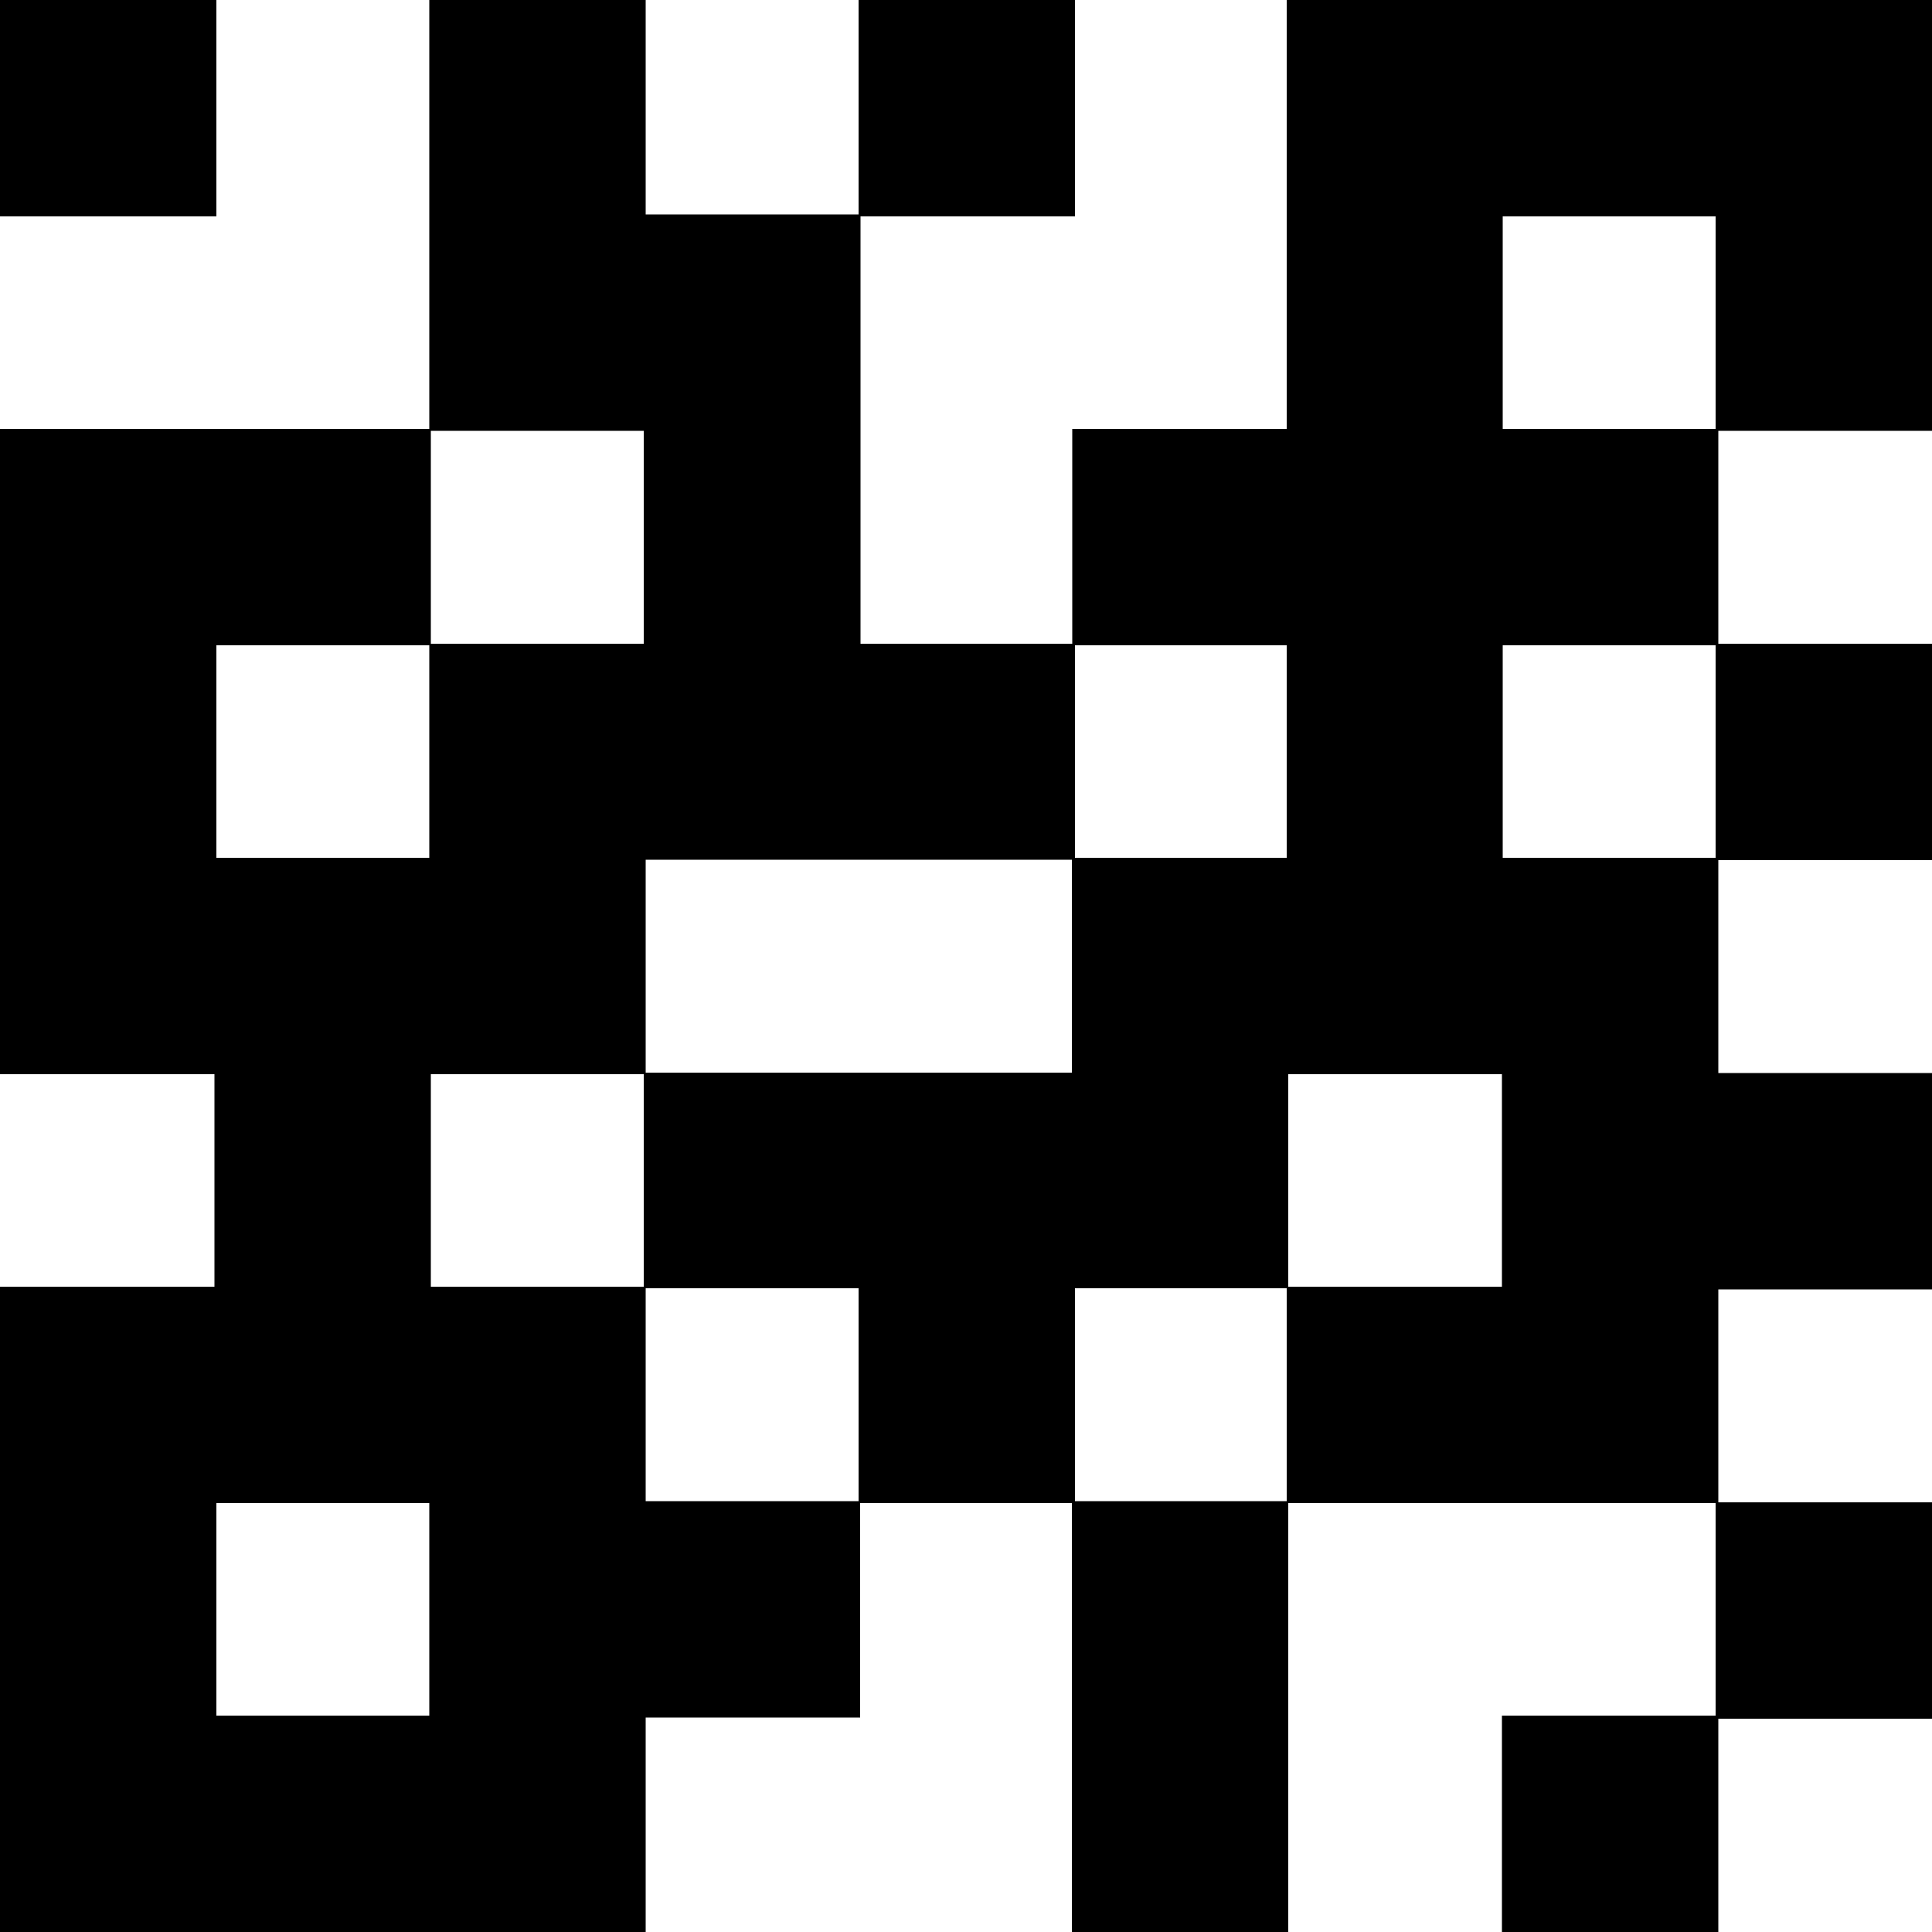
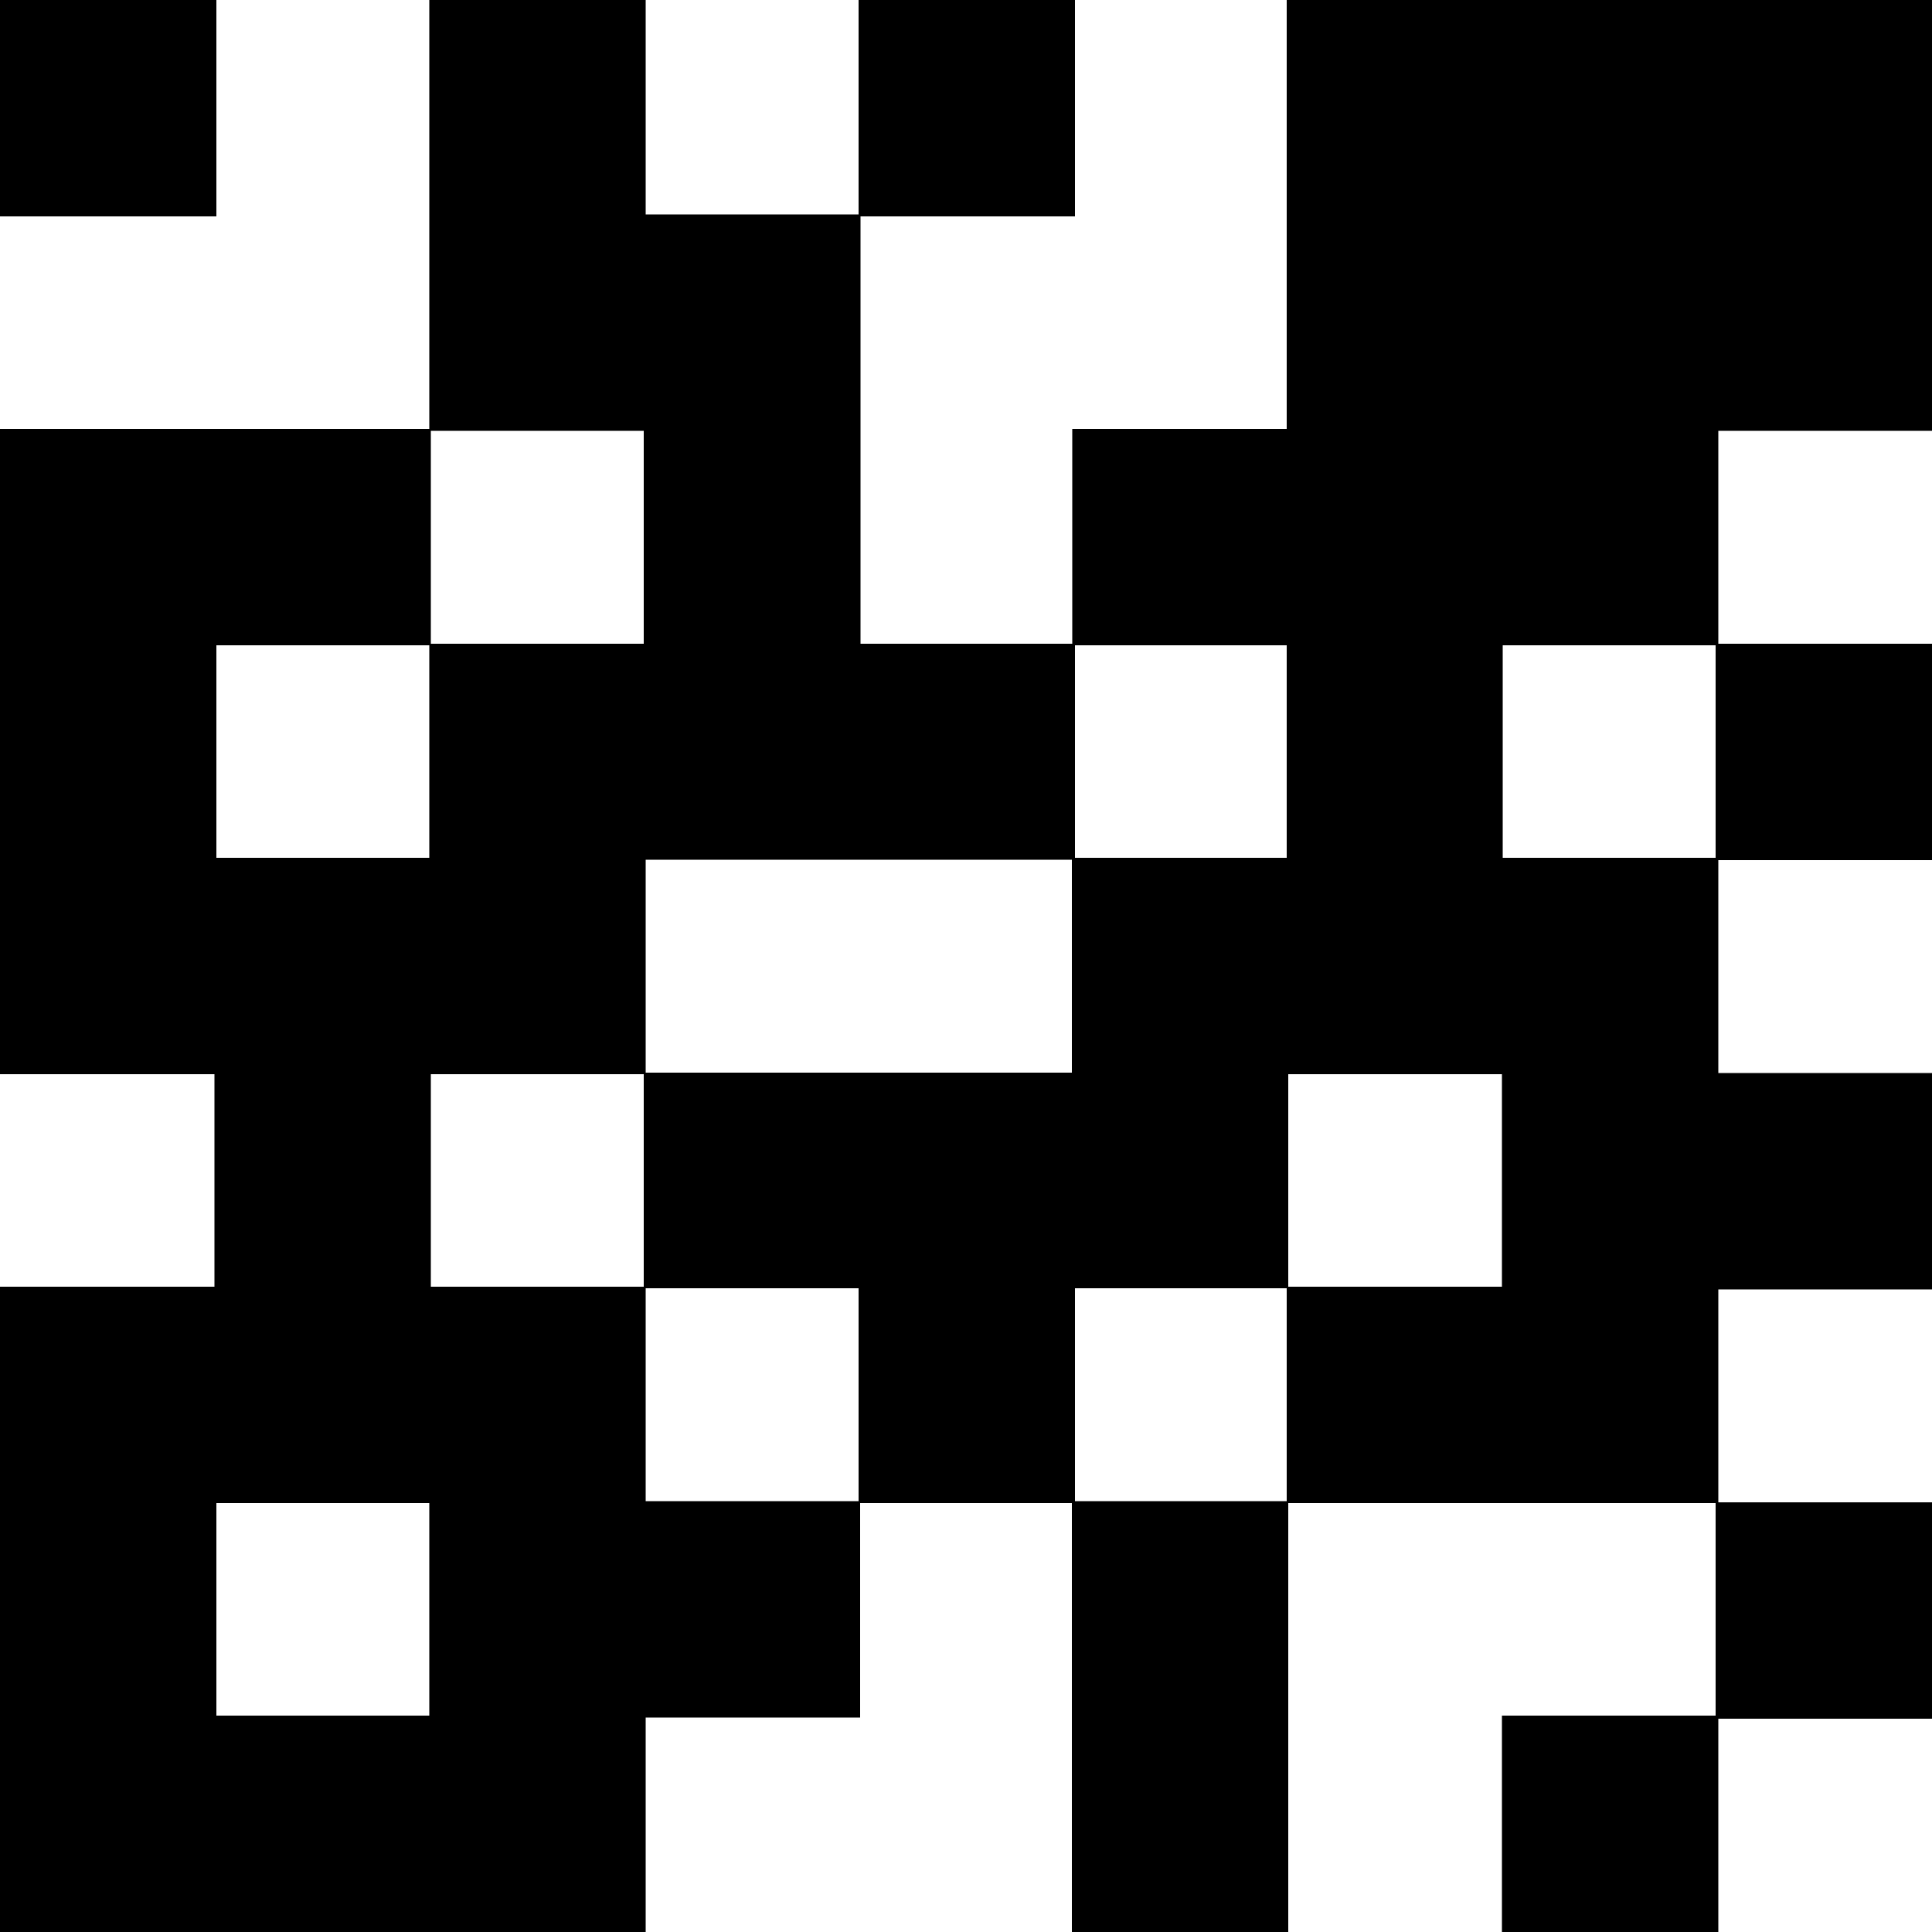
<svg xmlns="http://www.w3.org/2000/svg" height="500.0" preserveAspectRatio="xMidYMid meet" viewBox="0.0 0.0 500.0 500.0" width="500.0">
  <g id="change1_1">
-     <path d="M56,56H0V0h56V56z M500,0v55.5V56v55.5h-55.3v55.1H500v56h-55.3v55.1H500v56h-55.3v55.1H500v56h-55.3V500h-56v-56H444V389 h-55.1h-0.2h-55.3V444v0.5V500h-56v-55.5V444V389h-54.8v55.5h-55.5V500h-55.5h-0.4H56h-0.4H0v-55.5V444V389v-0.5V333h55.5V278H0 v-55.5V222V167v-0.5V111h55.5H56h55.1V56v-0.5V0h56v55.5h55.1V0h56v56h-55.5V111v0.5v55.1h54.8V111H333V56v-0.5V0h55.7h0.2H444h0.6 H500z M388.9,56V111H444V56H388.9z M278.2,388.5H333v-55.1h-54.8V388.5z M388.9,222H444V167h-55.1V222z M333,167h-54.8V222H333V167 z M222.6,222.5h-0.4h-55.1v55.1h55.1h0.4h54.8v-55.1H222.6z M166.6,278h-55.1V333h55.1V278z M166.6,111.5h-55.1v55.1h55.1V111.5z M56,167V222h55.1V167H56z M111.1,444V389H56V444H111.1z M167.1,388.5h55.1v-55.1h-55.1V388.5z M388.7,333V278h-55.3V333H388.7z" />
+     <path d="M56,56H0V0h56V56z M500,0v55.5V56v55.5h-55.3v55.1H500v56h-55.3v55.1H500v56h-55.3v55.1H500v56h-55.3V500h-56v-56H444V389 h-55.1h-0.2h-55.3V444v0.5V500h-56v-55.5V444V389h-54.8v55.5h-55.5V500h-55.5h-0.4H56h-0.4H0v-55.5V444V389v-0.5V333h55.5V278H0 v-55.5V222V167v-0.5V111h55.5H56h55.1V56v-0.5V0h56v55.5h55.1V0h56v56h-55.5V111v0.5v55.1h54.8V111H333V56v-0.5V0h55.7h0.2H444h0.6 H500z M388.9,56V111V56H388.9z M278.2,388.5H333v-55.1h-54.8V388.5z M388.9,222H444V167h-55.1V222z M333,167h-54.8V222H333V167 z M222.6,222.5h-0.4h-55.1v55.1h55.1h0.4h54.8v-55.1H222.6z M166.6,278h-55.1V333h55.1V278z M166.6,111.5h-55.1v55.1h55.1V111.5z M56,167V222h55.1V167H56z M111.1,444V389H56V444H111.1z M167.1,388.5h55.1v-55.1h-55.1V388.5z M388.7,333V278h-55.3V333H388.7z" />
  </g>
</svg>